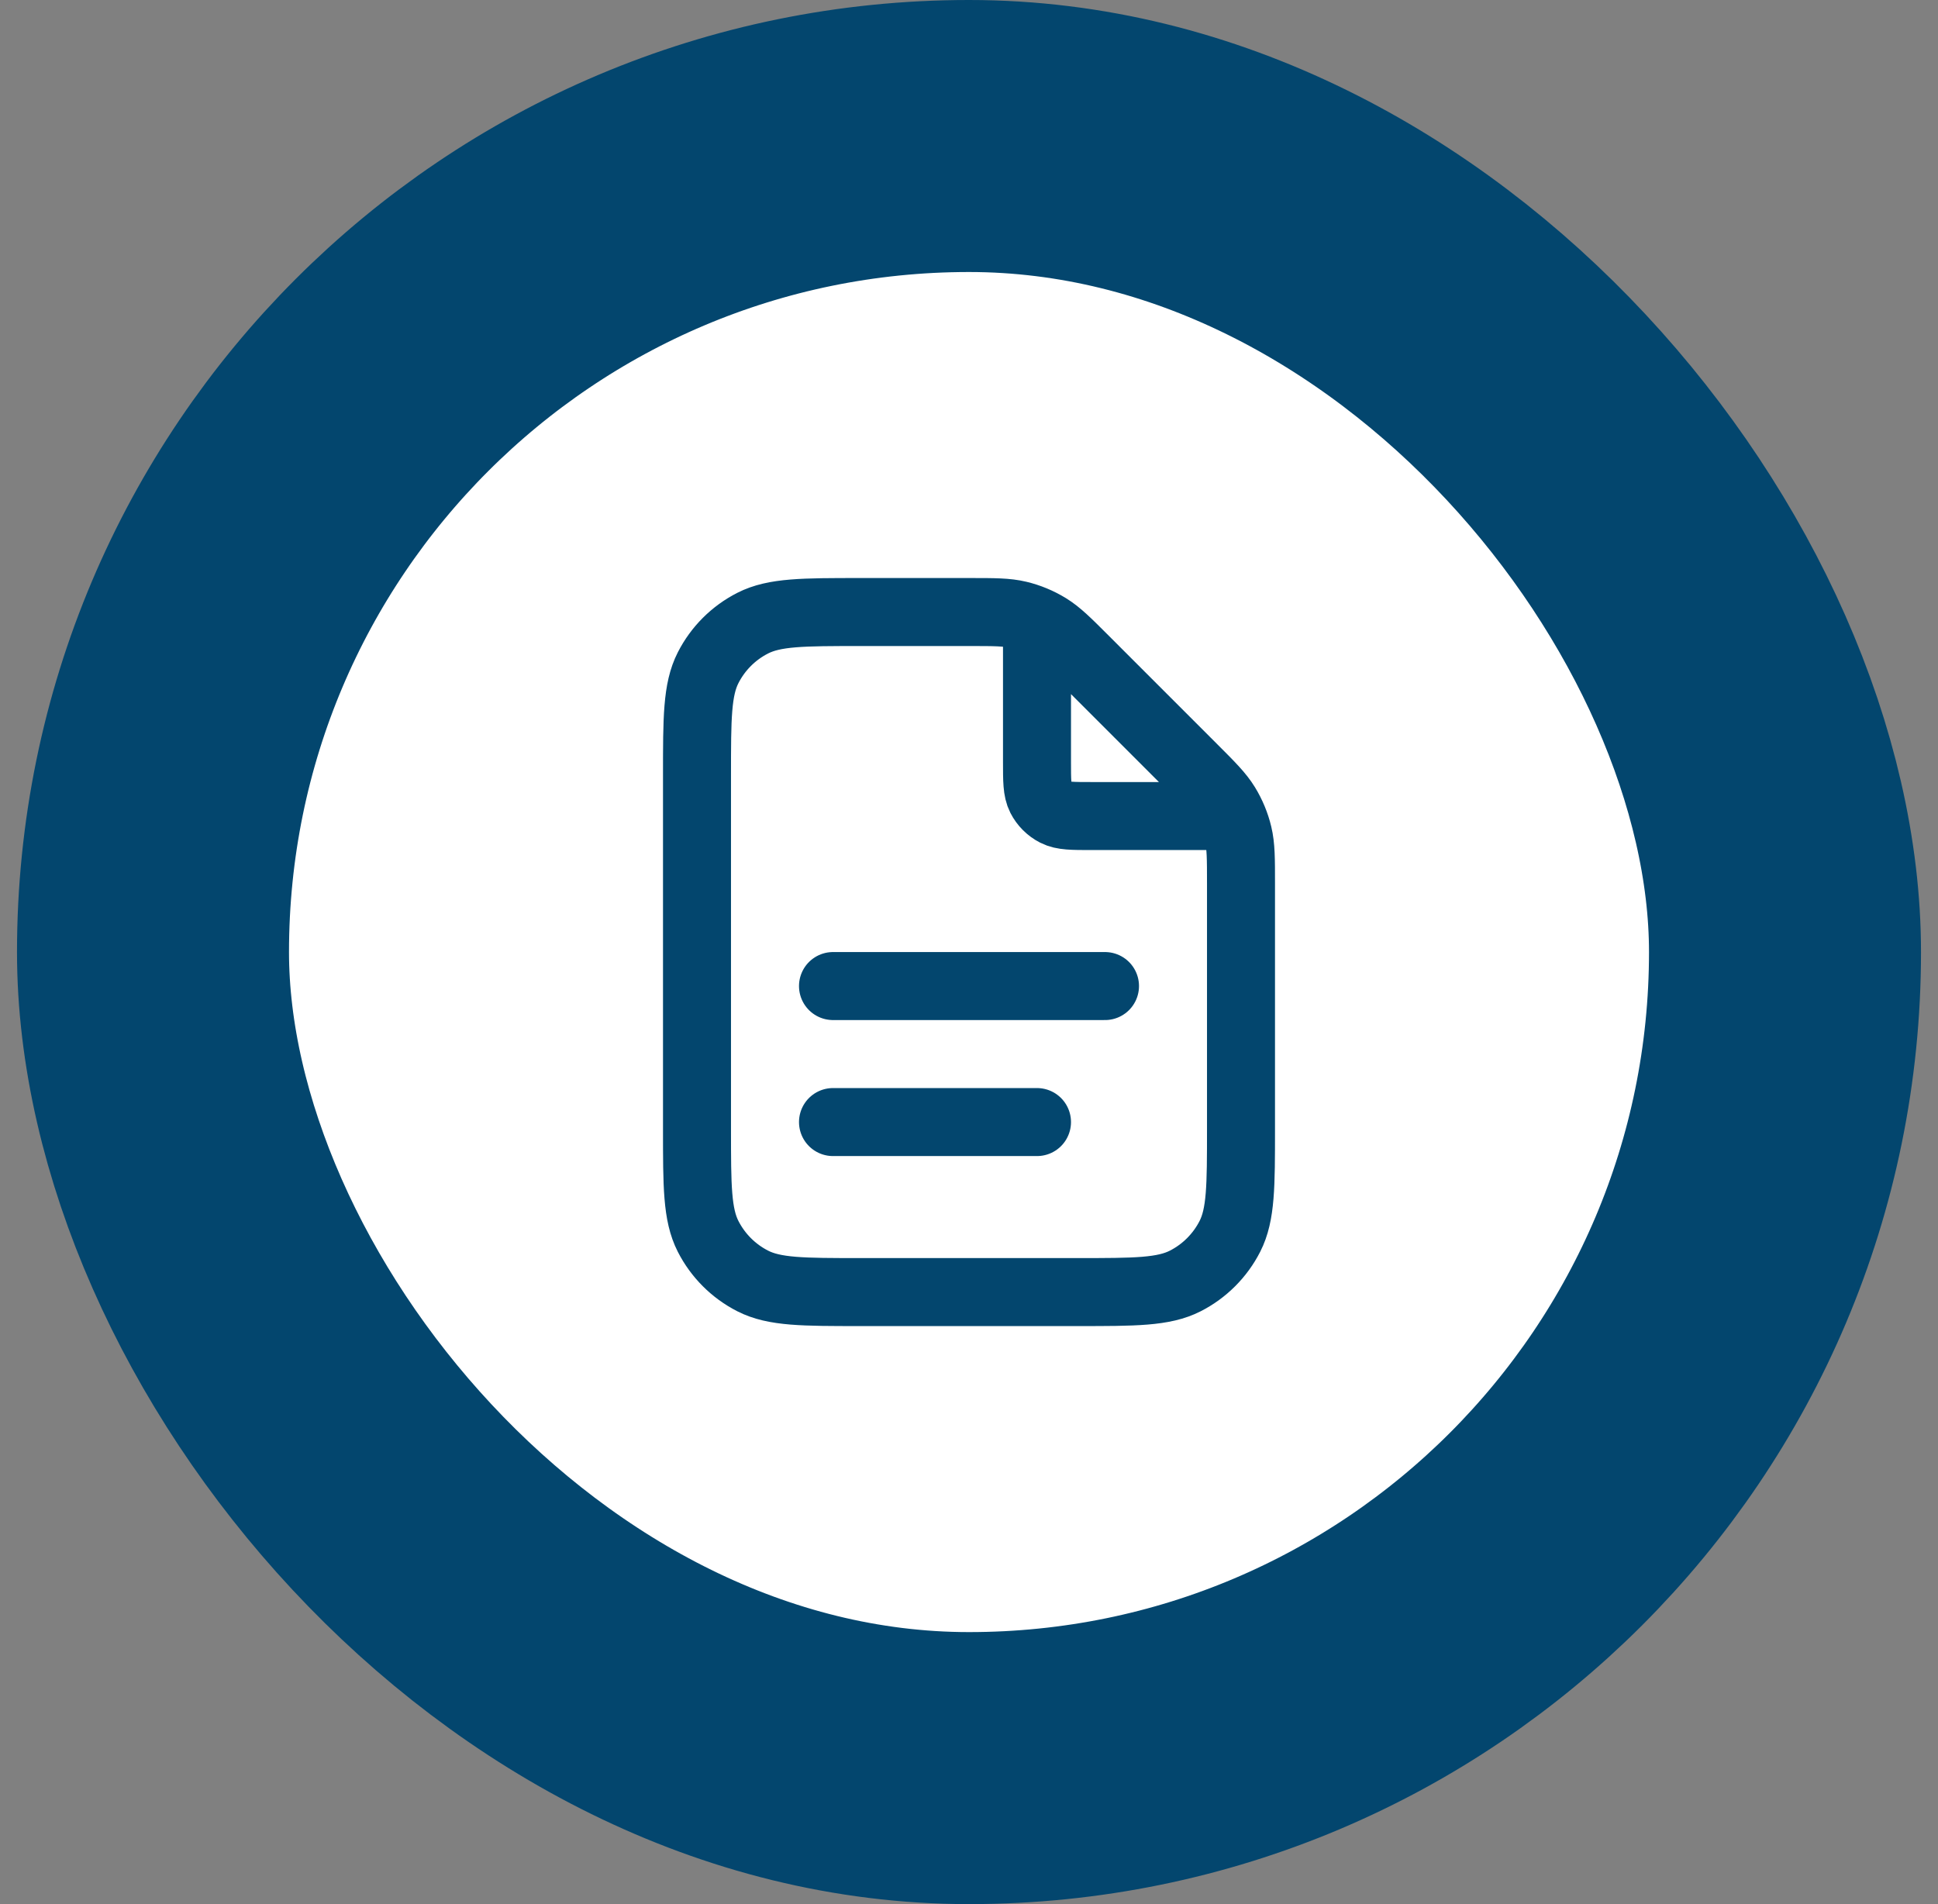
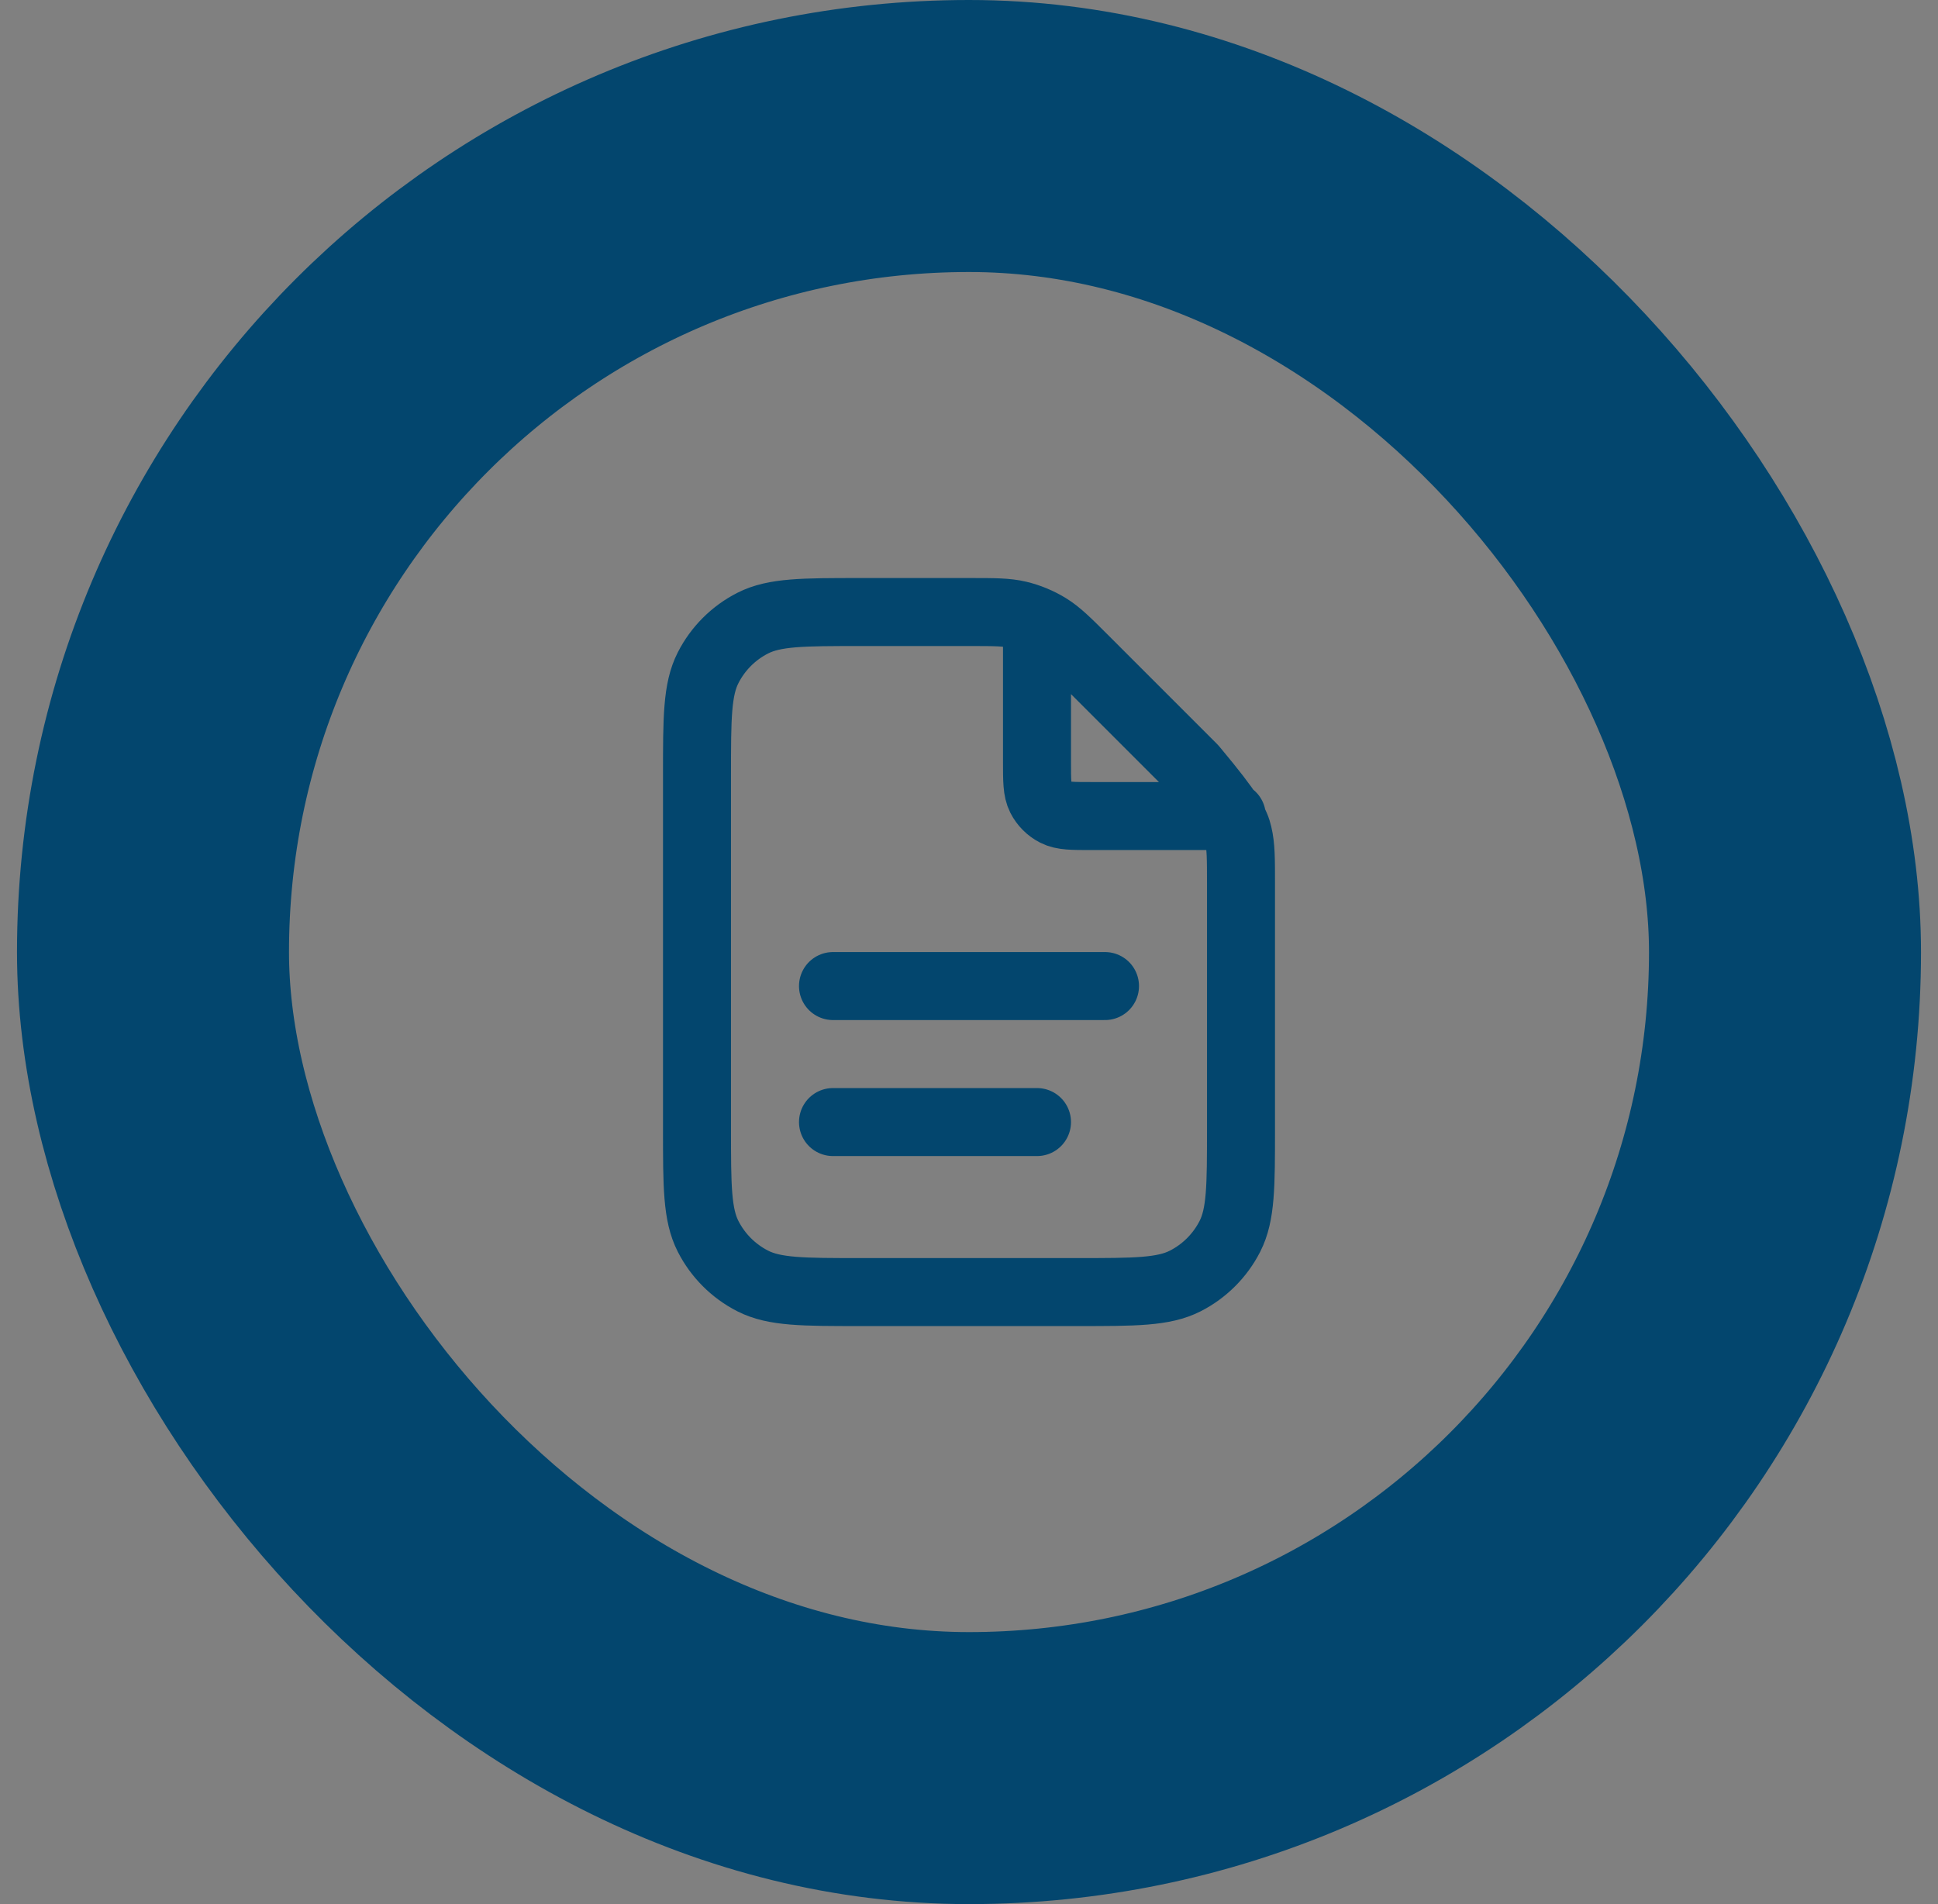
<svg xmlns="http://www.w3.org/2000/svg" width="57" height="56" viewBox="0 0 57 56" fill="none">
  <rect x="0" y="0" width="57" height="56" fill="#808080" stroke="none" />
-   <rect x="4.5" y="4" width="48" height="48" rx="24" fill="white" />
  <rect x="4.5" y="4" width="48" height="48" rx="24" stroke="#03466E" stroke-width="8" />
-   <path d="M30.5 18.27V22.4C30.5 22.96 30.5 23.24 30.609 23.454C30.705 23.642 30.858 23.795 31.046 23.891C31.26 24 31.54 24 32.1 24H36.23M30.5 33H24.5M32.5 29H24.5M36.5 25.988V33.2C36.5 34.88 36.5 35.72 36.173 36.362C35.885 36.926 35.426 37.385 34.862 37.673C34.22 38 33.38 38 31.7 38H25.3C23.62 38 22.78 38 22.138 37.673C21.573 37.385 21.115 36.926 20.827 36.362C20.5 35.72 20.5 34.88 20.5 33.2V22.8C20.5 21.12 20.5 20.28 20.827 19.638C21.115 19.073 21.573 18.615 22.138 18.327C22.78 18 23.62 18 25.3 18H28.512C29.245 18 29.612 18 29.958 18.083C30.264 18.156 30.556 18.278 30.825 18.442C31.128 18.628 31.387 18.887 31.906 19.406L35.094 22.594C35.613 23.113 35.872 23.372 36.058 23.675C36.222 23.944 36.344 24.236 36.417 24.542C36.5 24.888 36.5 25.255 36.5 25.988Z" stroke="#03466E" stroke-width="2" stroke-linecap="round" stroke-linejoin="round" />
+   <path d="M30.5 18.27V22.4C30.5 22.96 30.5 23.24 30.609 23.454C30.705 23.642 30.858 23.795 31.046 23.891C31.26 24 31.54 24 32.1 24H36.23M30.5 33H24.5M32.5 29H24.5M36.5 25.988V33.2C36.5 34.88 36.5 35.72 36.173 36.362C35.885 36.926 35.426 37.385 34.862 37.673C34.22 38 33.38 38 31.7 38H25.3C23.62 38 22.78 38 22.138 37.673C21.573 37.385 21.115 36.926 20.827 36.362C20.5 35.72 20.5 34.88 20.5 33.2V22.8C20.5 21.12 20.5 20.28 20.827 19.638C21.115 19.073 21.573 18.615 22.138 18.327C22.78 18 23.62 18 25.3 18H28.512C29.245 18 29.612 18 29.958 18.083C30.264 18.156 30.556 18.278 30.825 18.442C31.128 18.628 31.387 18.887 31.906 19.406L35.094 22.594C36.222 23.944 36.344 24.236 36.417 24.542C36.5 24.888 36.5 25.255 36.5 25.988Z" stroke="#03466E" stroke-width="2" stroke-linecap="round" stroke-linejoin="round" />
</svg>